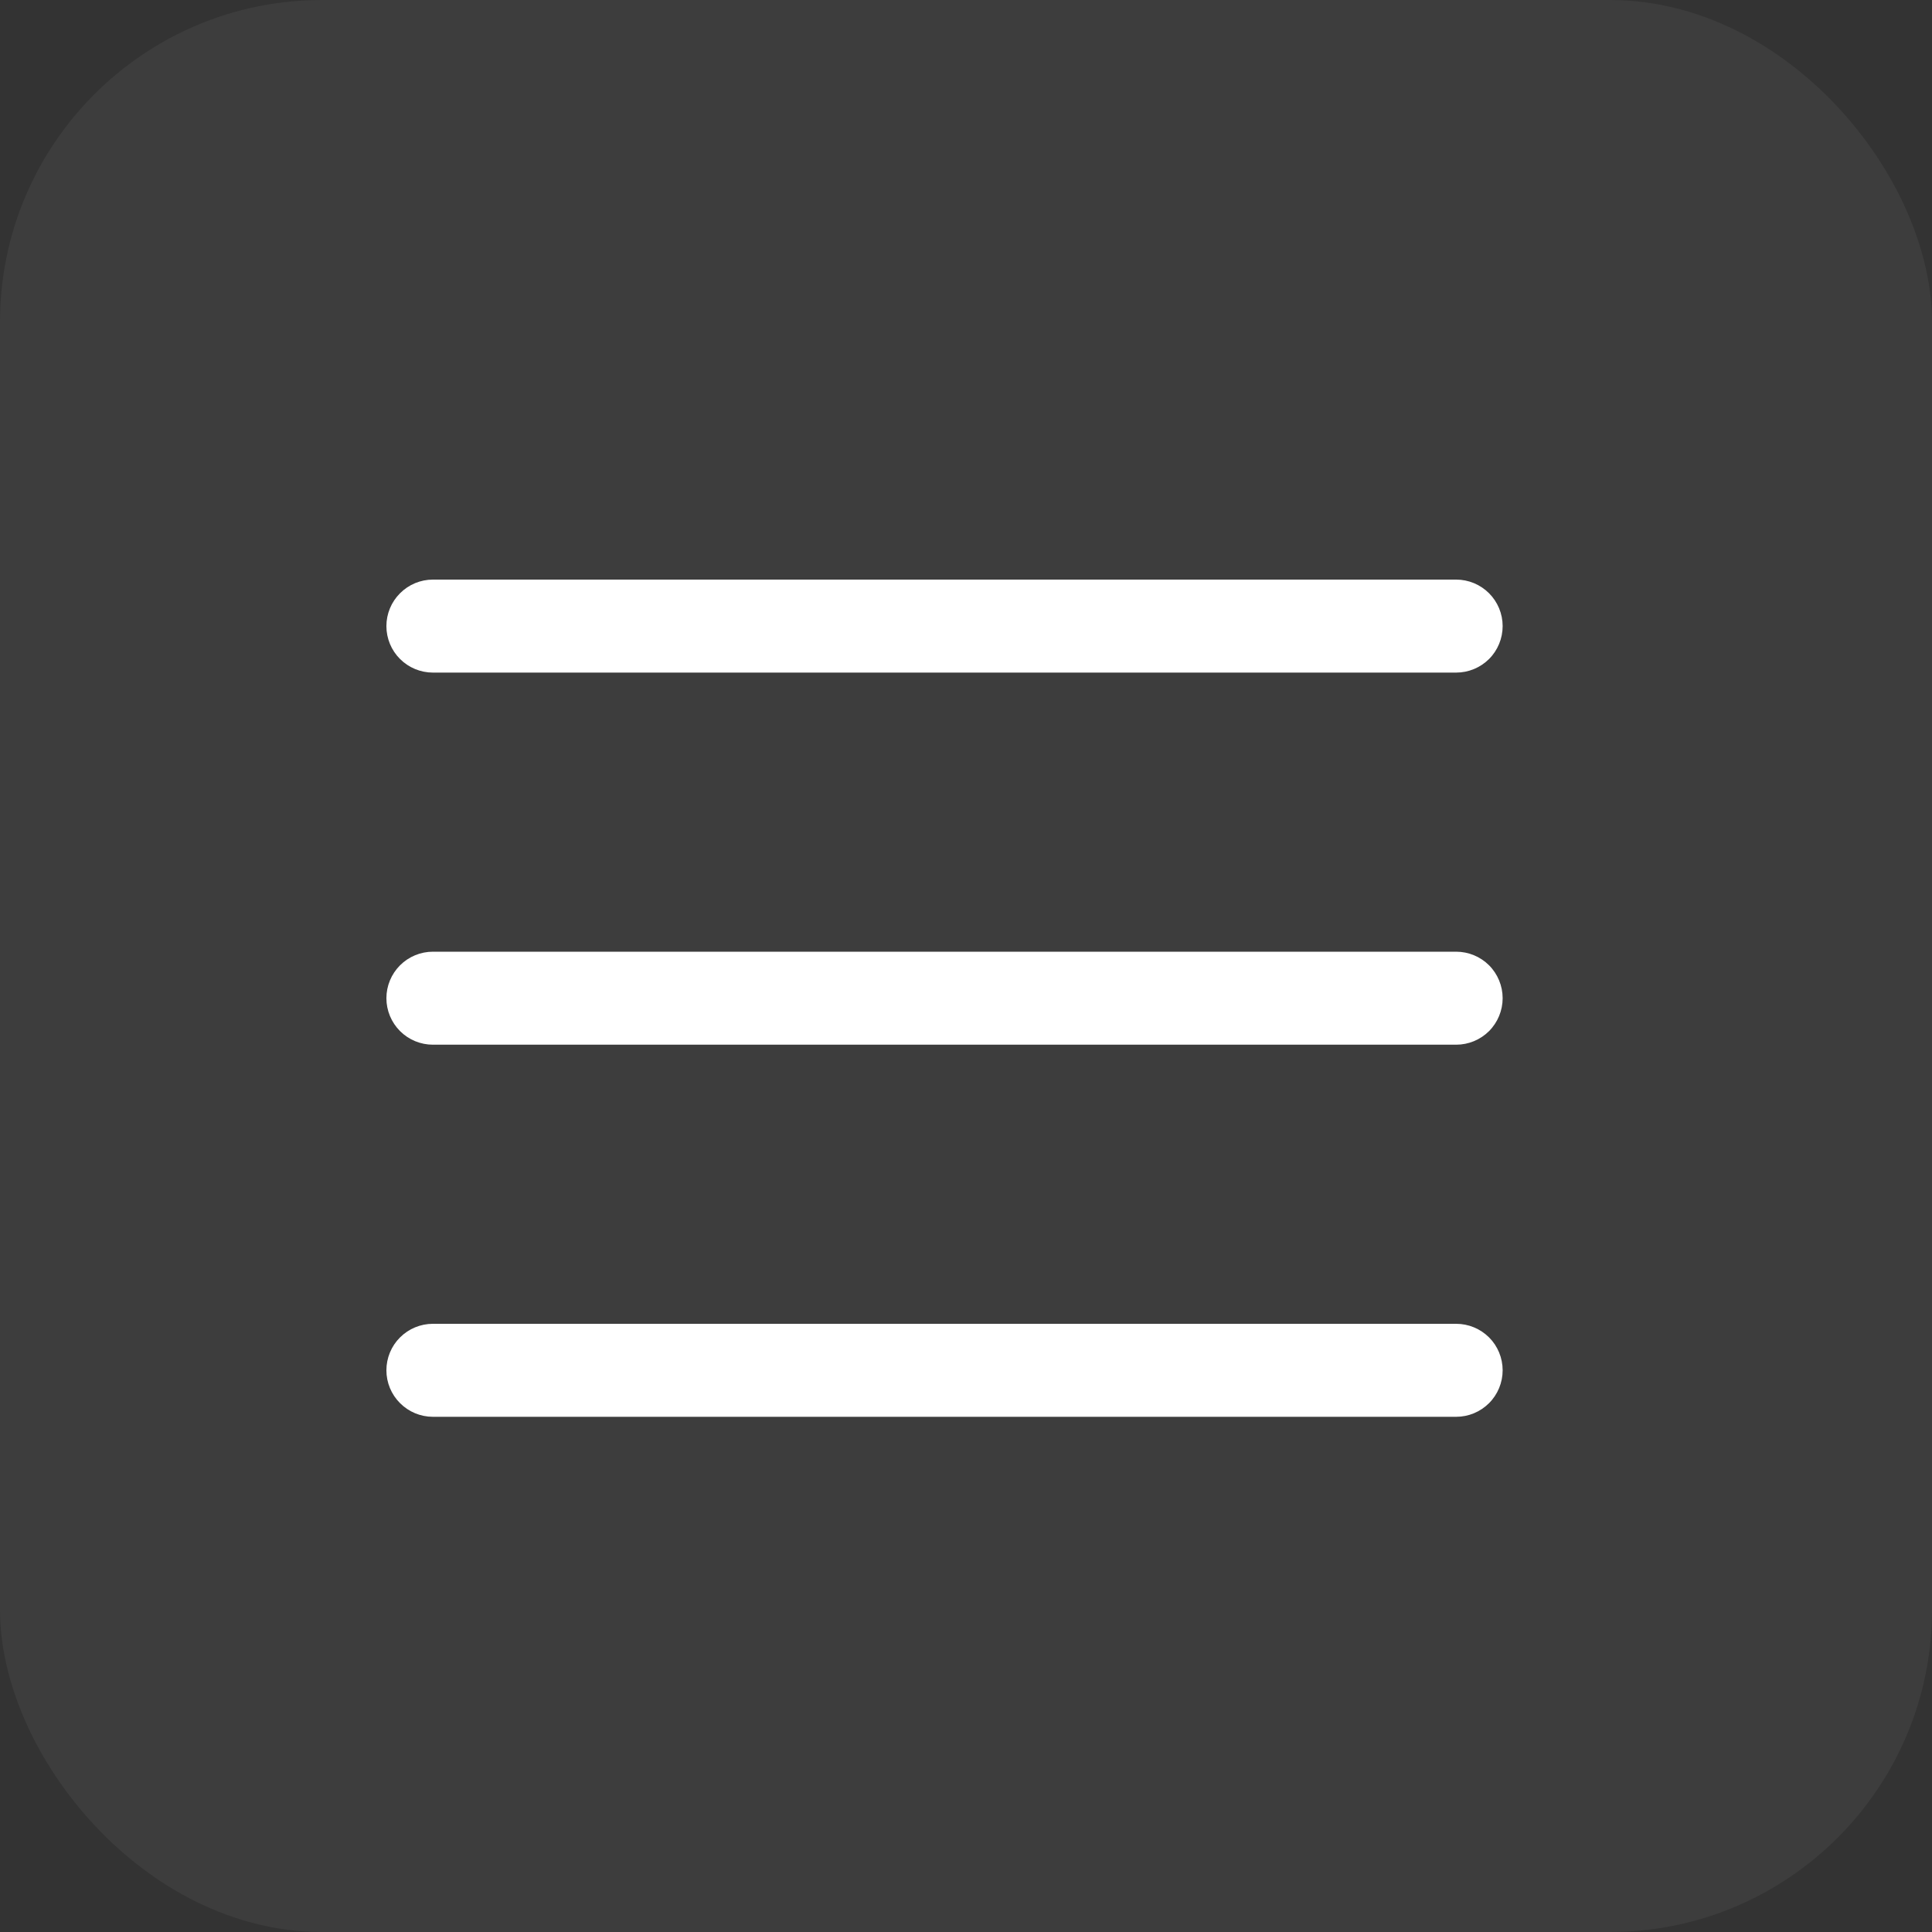
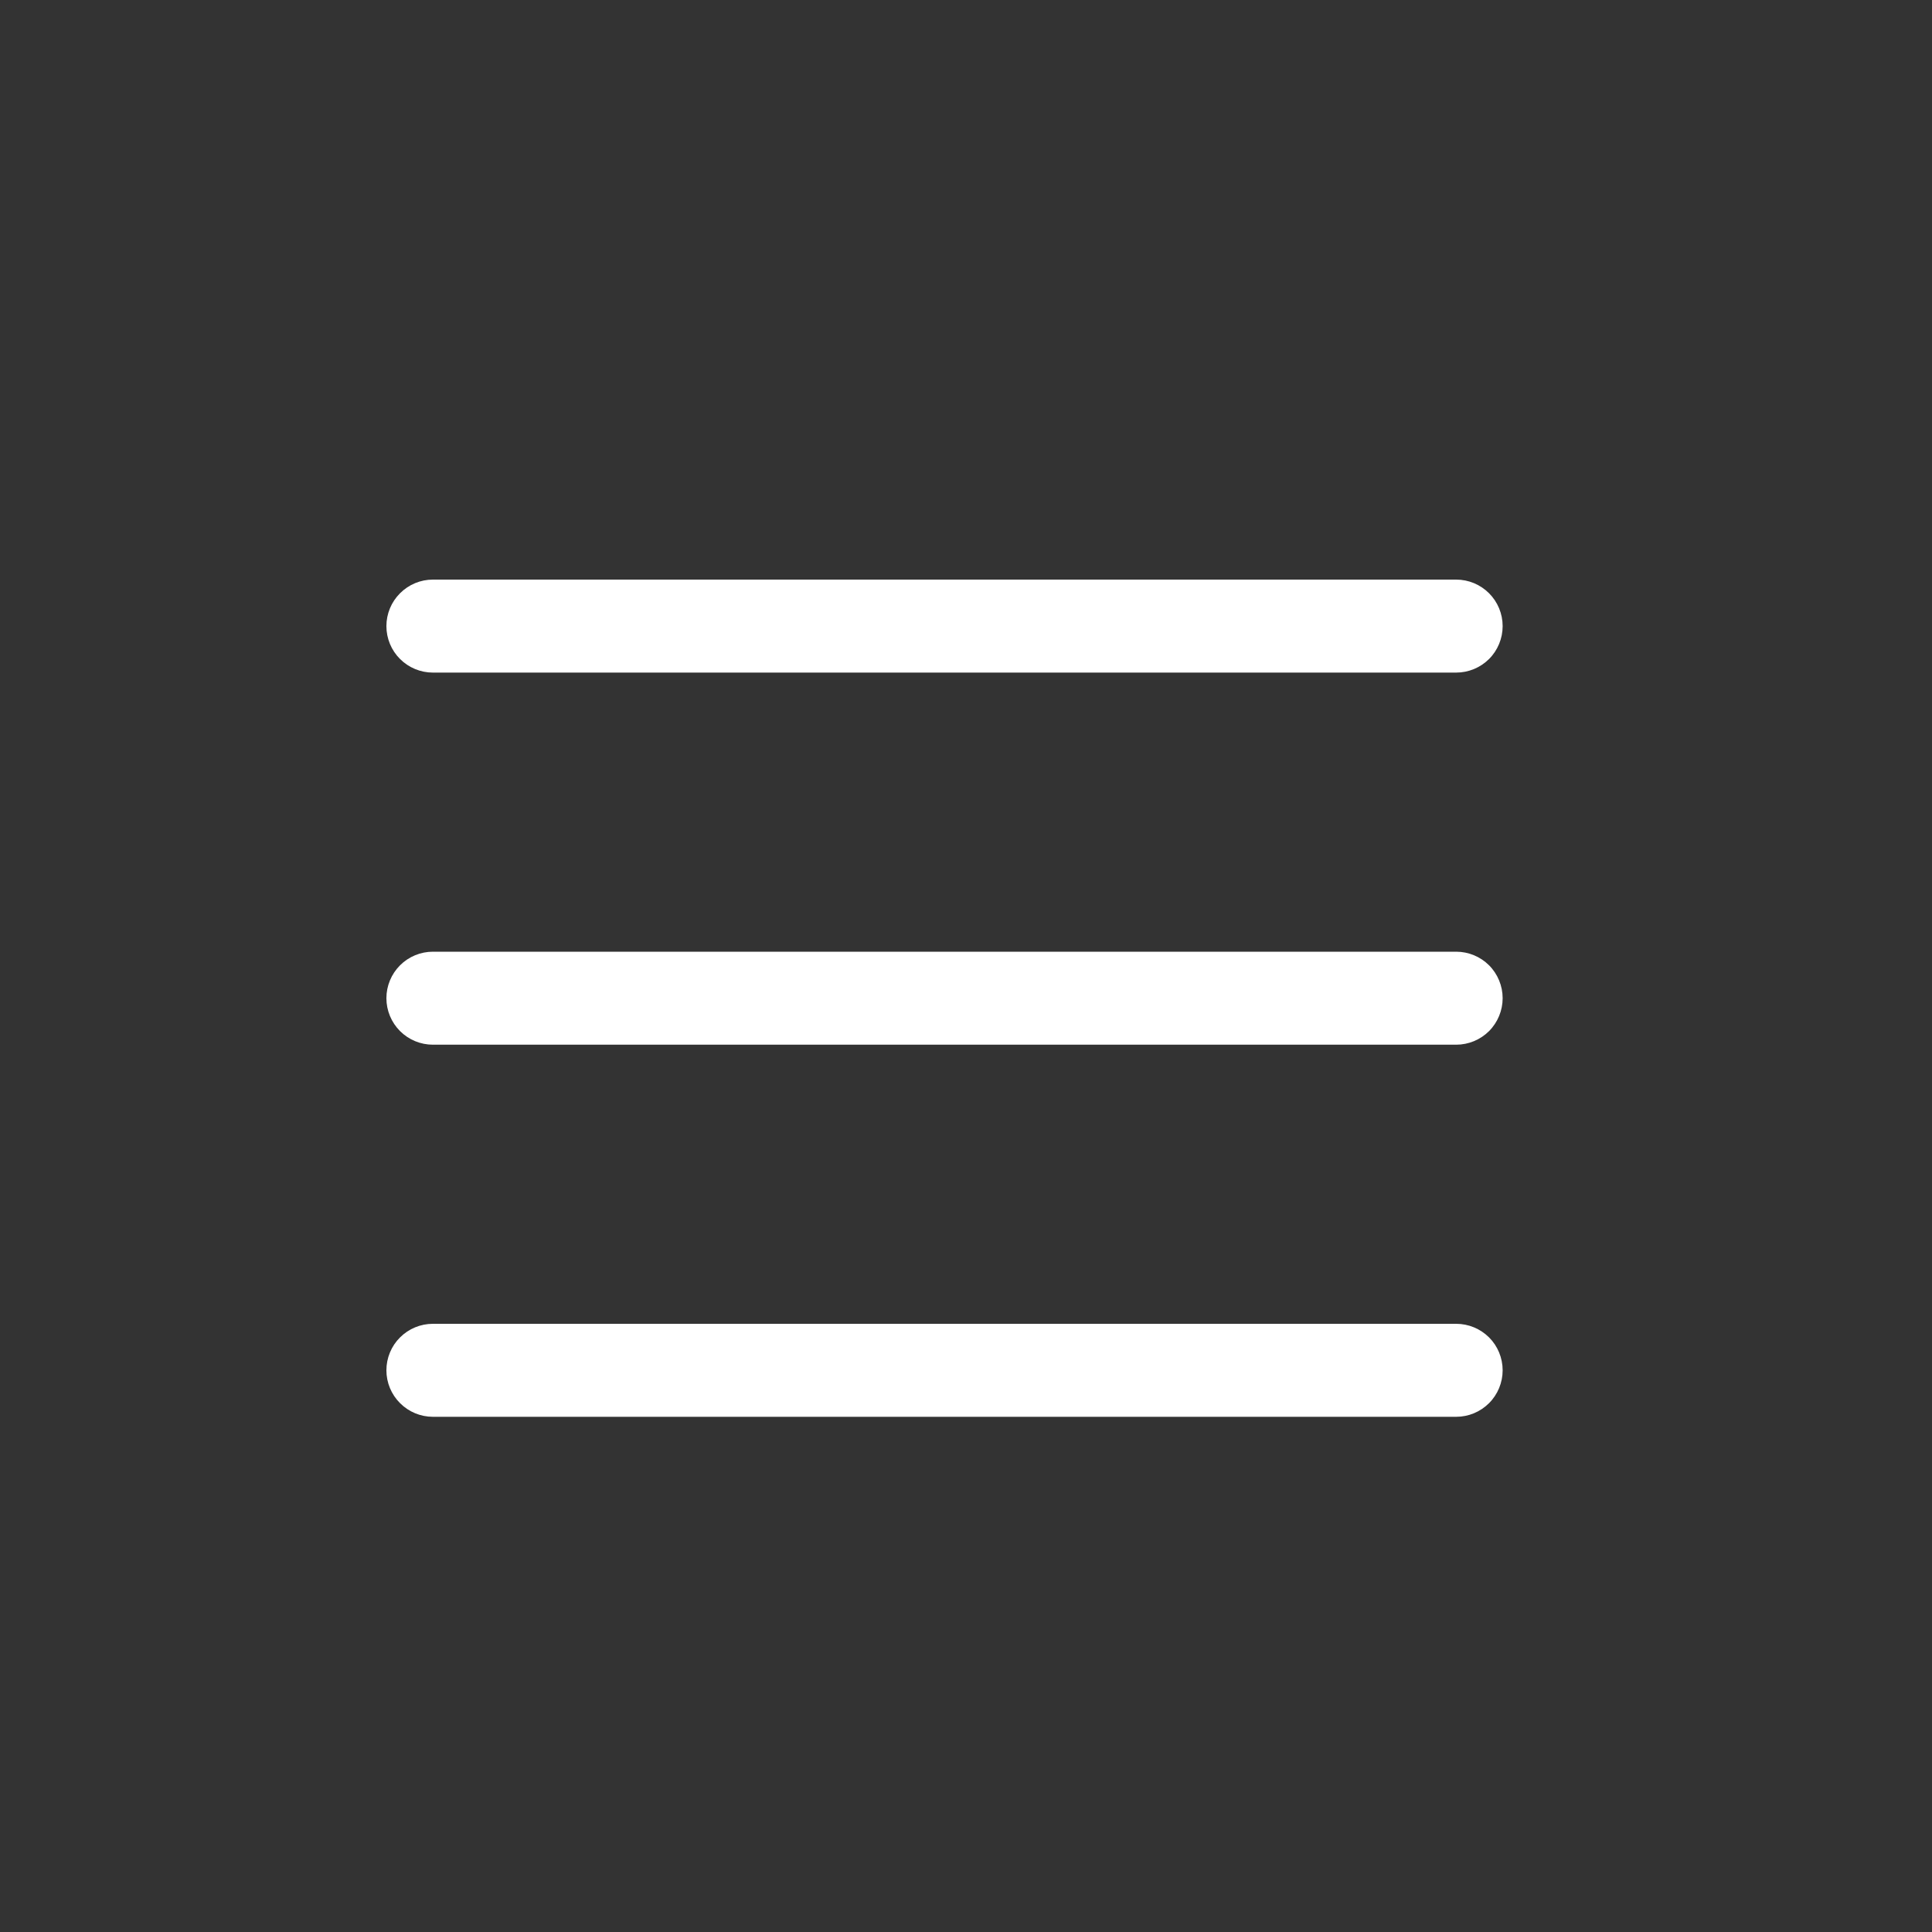
<svg xmlns="http://www.w3.org/2000/svg" width="30" height="30" viewBox="0 0 30 30" fill="none">
  <rect x="0" y="0" width="30" height="30" fill="#333333" stroke="none" />
-   <rect width="30" height="30" rx="5" fill="white" fill-opacity="0.05" />
  <path d="M23.333 15.5C23.333 15.691 23.257 15.875 23.122 16.011C22.986 16.146 22.803 16.222 22.611 16.222H6.722C6.531 16.222 6.347 16.146 6.212 16.011C6.076 15.875 6 15.691 6 15.5C6 15.309 6.076 15.125 6.212 14.989C6.347 14.854 6.531 14.778 6.722 14.778H22.611C22.803 14.778 22.986 14.854 23.122 14.989C23.257 15.125 23.333 15.309 23.333 15.5ZM6.722 10.444H22.611C22.803 10.444 22.986 10.368 23.122 10.233C23.257 10.098 23.333 9.914 23.333 9.722C23.333 9.531 23.257 9.347 23.122 9.212C22.986 9.076 22.803 9 22.611 9H6.722C6.531 9 6.347 9.076 6.212 9.212C6.076 9.347 6 9.531 6 9.722C6 9.914 6.076 10.098 6.212 10.233C6.347 10.368 6.531 10.444 6.722 10.444ZM22.611 20.556H6.722C6.531 20.556 6.347 20.632 6.212 20.767C6.076 20.902 6 21.086 6 21.278C6 21.469 6.076 21.653 6.212 21.788C6.347 21.924 6.531 22 6.722 22H22.611C22.803 22 22.986 21.924 23.122 21.788C23.257 21.653 23.333 21.469 23.333 21.278C23.333 21.086 23.257 20.902 23.122 20.767C22.986 20.632 22.803 20.556 22.611 20.556Z" fill="white" />
</svg>